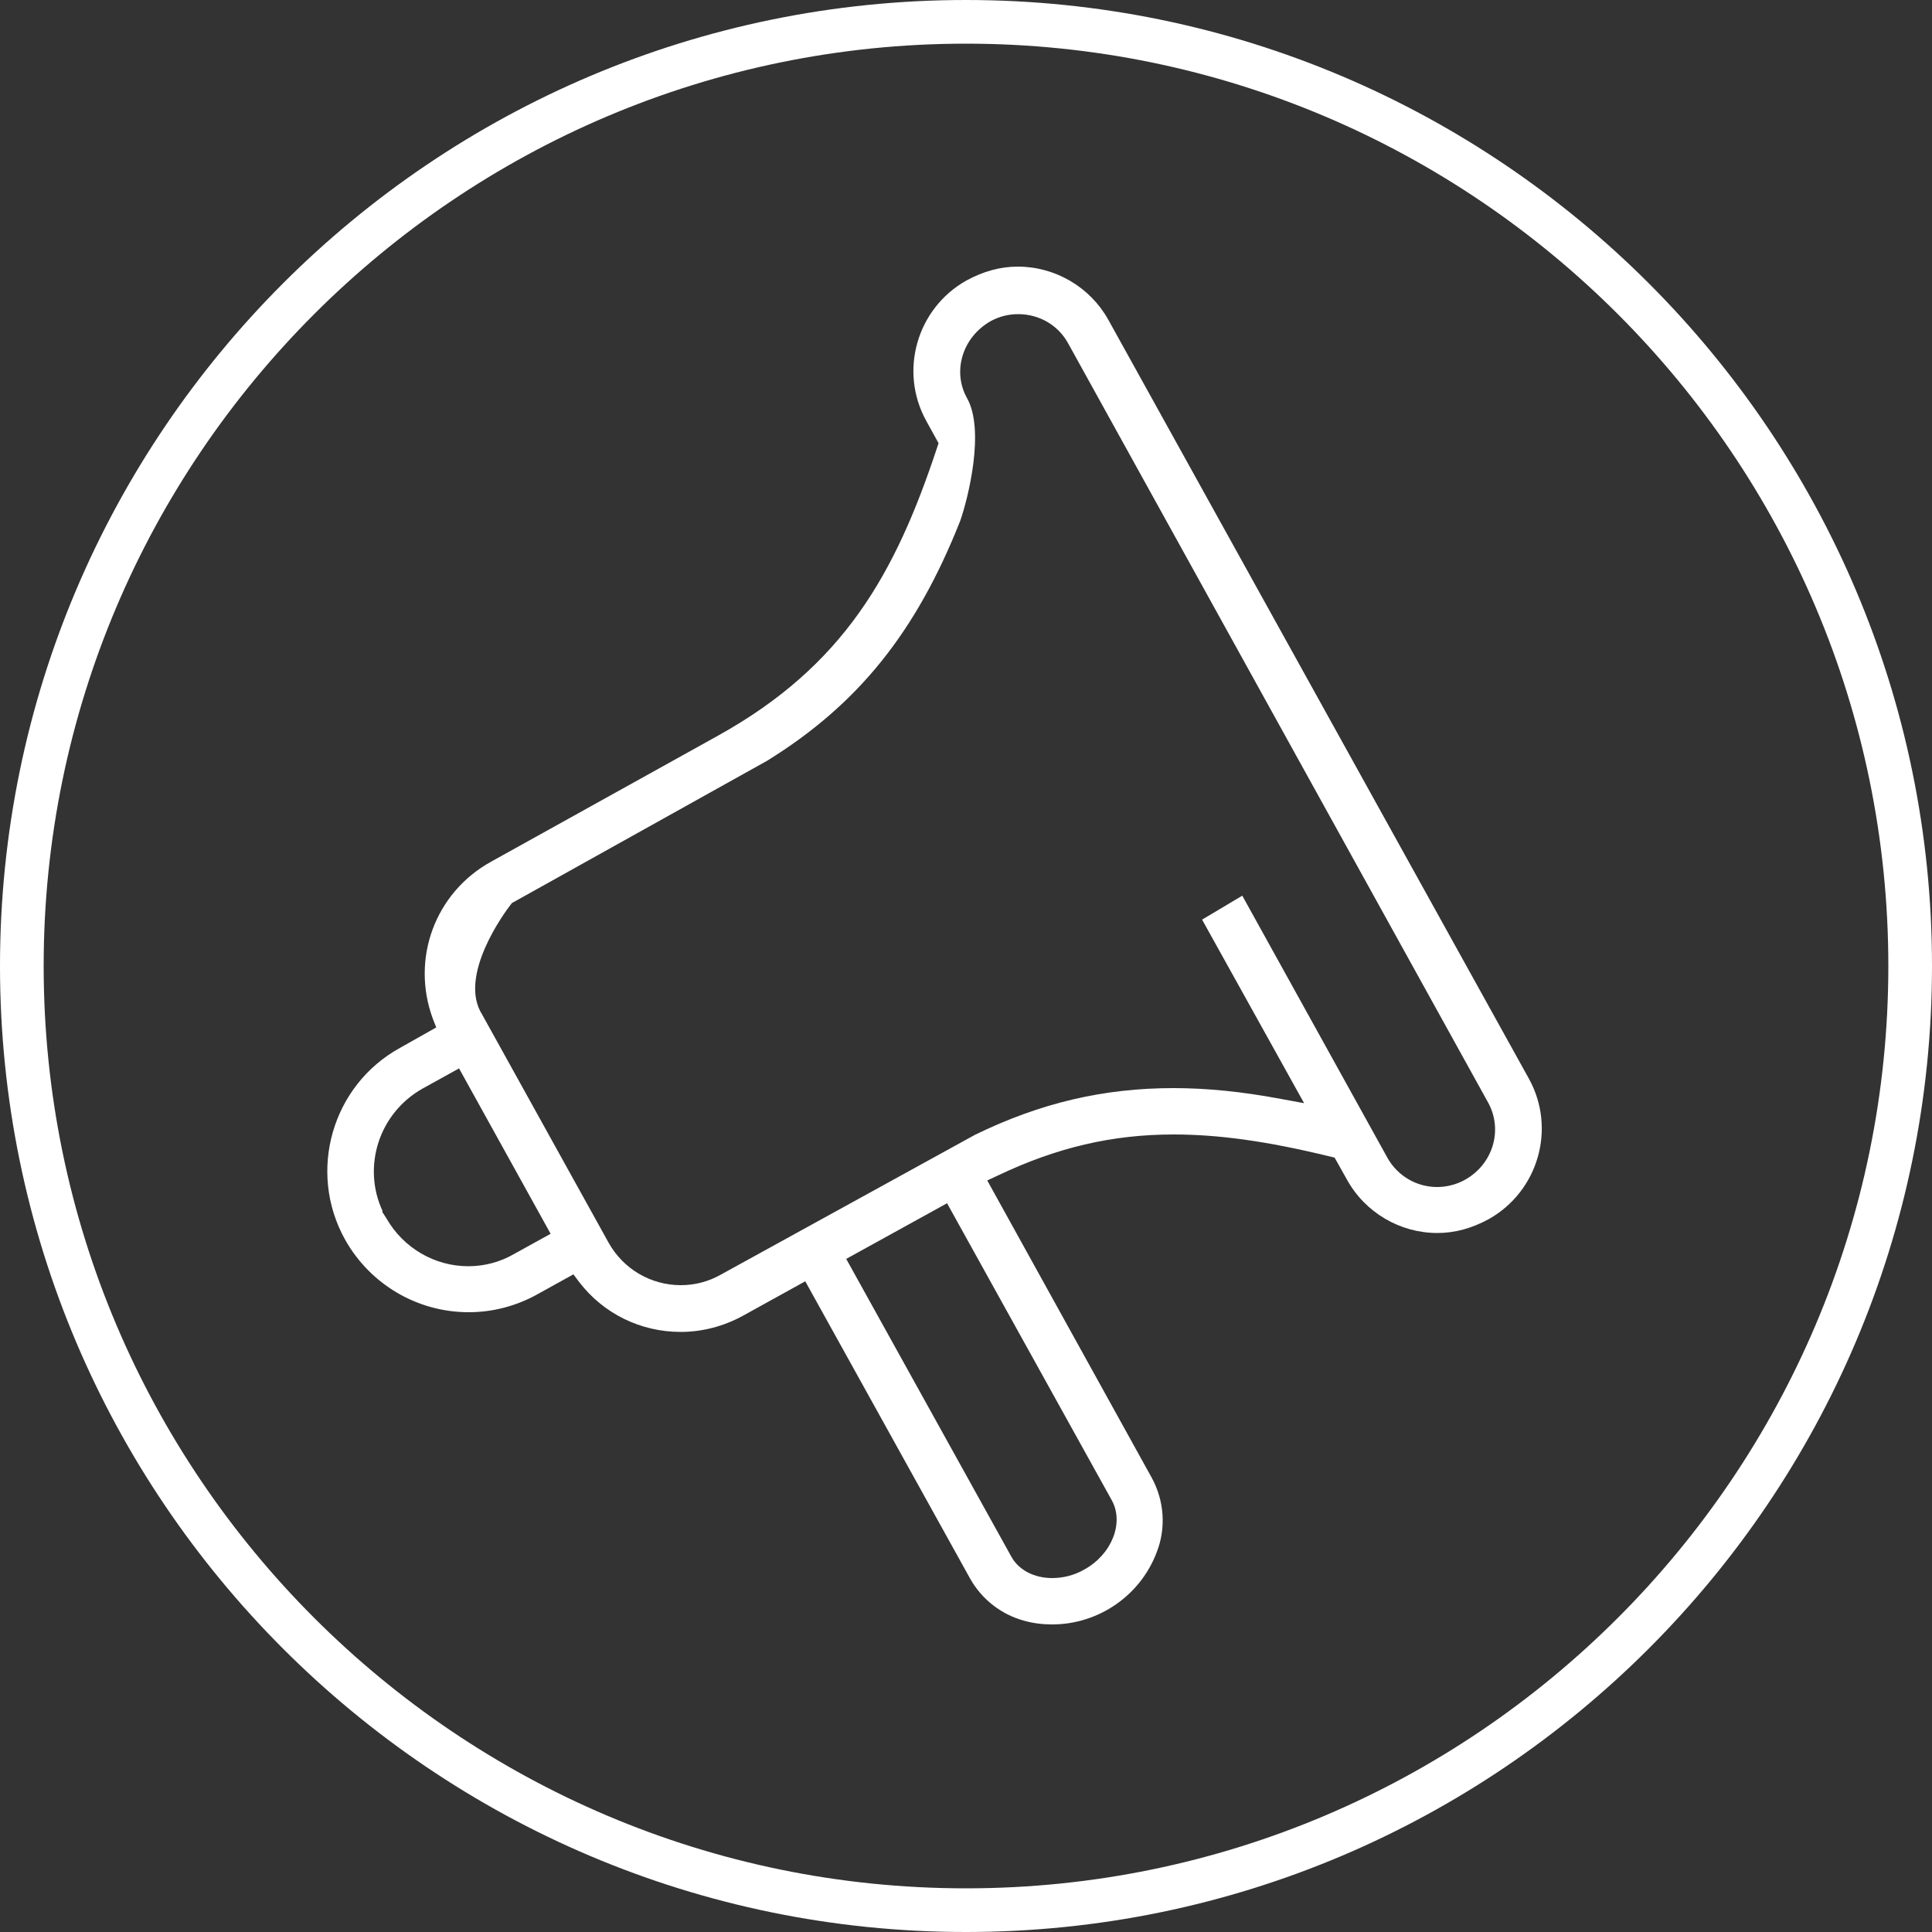
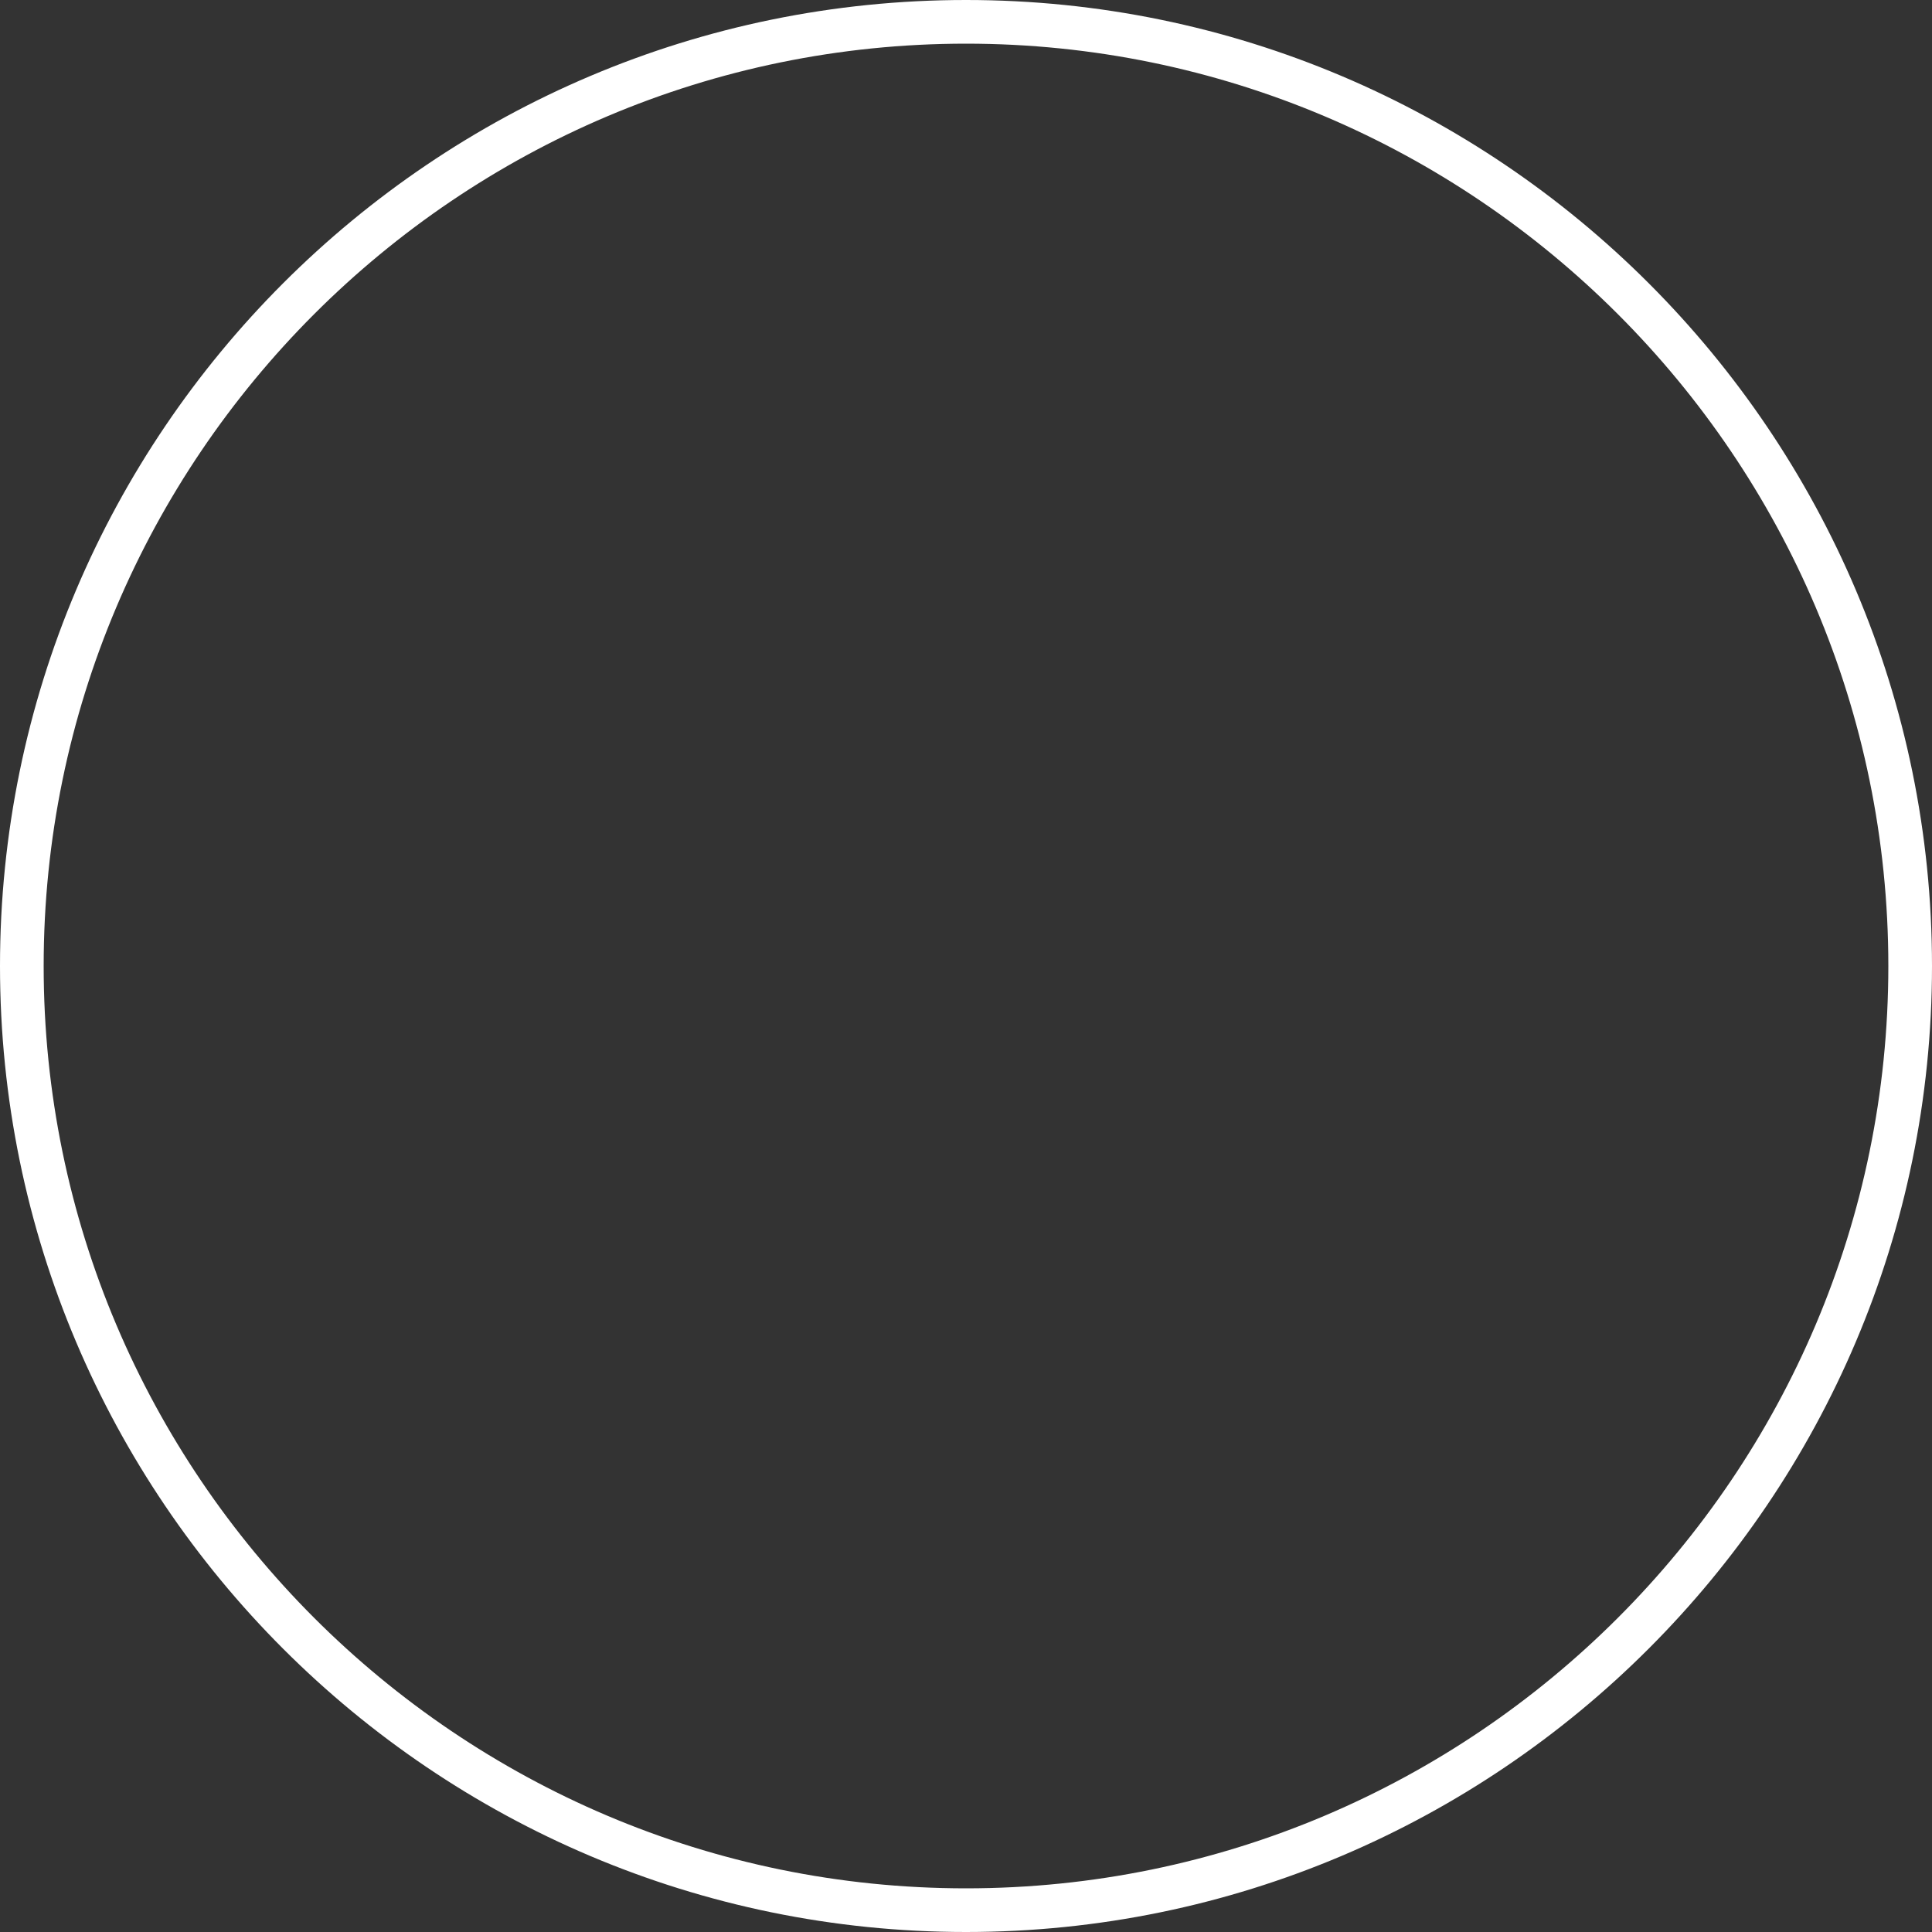
<svg xmlns="http://www.w3.org/2000/svg" version="1.1" id="Layer_1" x="0px" y="0px" viewBox="0 0 50 50" style="enable-background:new 0 0 50 50;" xml:space="preserve">
  <rect x="0" y="0" width="50" height="50" fill="#333333" stroke="none" />
  <style type="text/css">
	.st0{fill:#706F6F;}
	.st1{fill:#FFFFFF;}
	.st2{fill:none;stroke:#706F6F;stroke-miterlimit:10;}
	.st3{fill:#236094;}
	.st4{fill:none;stroke:#FFFFFF;stroke-width:1.13;stroke-miterlimit:10;}
	.st5{fill:#275F99;stroke:#FFFFFF;stroke-width:1.266;stroke-miterlimit:10;}
	.st6{fill:none;stroke:#FFFFFF;stroke-width:1.266;stroke-miterlimit:10;}
	.st7{fill:none;stroke:#FFFFFF;stroke-width:1.3;stroke-miterlimit:10;}
	.st8{fill:none;stroke:#FFFFFF;stroke-width:1.3;stroke-linecap:round;stroke-miterlimit:10;}
	.st9{fill:#275F99;}
	.st10{fill:#616160;stroke:#FFFFFF;stroke-width:1.13;stroke-miterlimit:10;}
	.st11{fill:none;stroke:#FFFFFF;stroke-width:1.171;stroke-miterlimit:10;}
	.st12{fill:none;stroke:#FFFFFF;stroke-width:1.13;stroke-linecap:round;stroke-linejoin:round;stroke-miterlimit:10;}
	.st13{fill:none;stroke:#FFFFFF;stroke-width:0.6;stroke-linecap:round;stroke-miterlimit:10;stroke-dasharray:2,2;}
</style>
  <g>
    <g>
-       <path class="st1" d="M27.23,42.04c-0.25,0-0.5-0.03-0.74-0.1c-0.58-0.16-1.08-0.55-1.38-1.08l-4.27-7.7l-1.61,0.89    c-0.49,0.27-1.05,0.42-1.61,0.42c-1.04,0-2-0.47-2.63-1.29l-0.15-0.2l-0.94,0.52c-0.54,0.3-1.15,0.46-1.77,0.46    c-1.33,0-2.55-0.72-3.2-1.88c-0.98-1.76-0.34-3.99,1.42-4.96l0.94-0.53l-0.09-0.23c-0.57-1.55,0.06-3.26,1.51-4.06l5.87-3.26    c3.26-1.81,4.59-4.19,5.67-7.45l0.04-0.12l-0.32-0.58c-0.71-1.29-0.24-2.91,1.04-3.63c0.44-0.24,0.88-0.36,1.33-0.36    c0.97,0,1.87,0.53,2.34,1.37l10.89,19.65c0.71,1.29,0.24,2.91-1.04,3.63c-0.44,0.24-0.88,0.36-1.33,0.36l0,0    c-0.97,0-1.87-0.53-2.34-1.38l-0.32-0.57l-0.12-0.03c-1.64-0.4-2.89-0.57-4.05-0.57c-1.59,0-3.03,0.34-4.54,1.06l-0.28,0.13    l4.26,7.7c0.32,0.59,0.37,1.29,0.13,1.91C29.52,41.29,28.43,42.04,27.23,42.04z M21.9,32.58l4.27,7.7    c0.19,0.35,0.59,0.56,1.06,0.56c0.28,0,0.57-0.07,0.83-0.22c0.71-0.39,1.03-1.2,0.72-1.78l-4.27-7.7L21.9,32.58z M26.35,8.13    c-0.25,0-0.49,0.06-0.71,0.18c-0.74,0.42-1,1.31-0.61,2c0.46,0.83,0.03,2.57-0.18,3.17c-1.14,2.88-2.64,4.75-5,6.21l-6.6,3.68    l-0.04,0.05c-0.14,0.18-1.37,1.84-0.73,2.84l3.27,5.9c0.38,0.68,1.09,1.1,1.87,1.1c0.36,0,0.71-0.09,1.03-0.27l6.58-3.62    c1.7-0.83,3.34-1.21,5.14-1.21c0.86,0,1.77,0.09,2.78,0.28l0.6,0.11l-2.64-4.75l1.04-0.62l3.76,6.79    c0.26,0.46,0.75,0.75,1.28,0.75c0.24,0,0.49-0.06,0.71-0.18c0.75-0.41,1-1.31,0.61-2.01L27.64,8.88    C27.38,8.41,26.89,8.13,26.35,8.13z M9.89,31.36L10,31.53c0.44,0.77,1.25,1.24,2.12,1.24c0.42,0,0.83-0.11,1.19-0.32l0.94-0.52    l-2.37-4.28l-0.94,0.52c-1.14,0.64-1.57,2.03-1.04,3.17L9.89,31.36z" />
-     </g>
+       </g>
    <path class="st1" d="M25,50C11.21,50,0,38.79,0,25S11.21,0,25,0s25,11.22,25,25S38.78,50,25,50 M25,1.13   C11.84,1.13,1.13,11.84,1.13,25S11.84,48.87,25,48.87c13.16,0,23.87-10.71,23.87-23.87S38.16,1.13,25,1.13" />
  </g>
</svg>